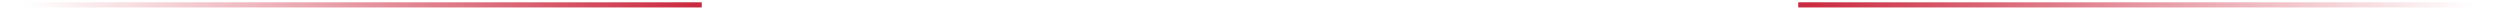
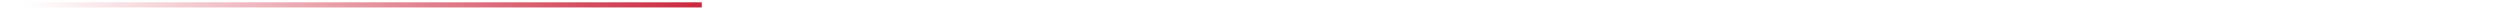
<svg xmlns="http://www.w3.org/2000/svg" width="513" height="2" viewBox="0 0 513 2" fill="none">
-   <path d="M369 1L513 1" stroke="url(#paint0_linear_228_156)" stroke-width="1.055" />
  <path d="M144 1L-2.61463e-06 1" stroke="url(#paint1_linear_228_156)" stroke-width="1.055" />
  <defs>
    <linearGradient id="paint0_linear_228_156" x1="369" y1="1" x2="507.888" y2="1" gradientUnits="userSpaceOnUse">
      <stop stop-color="#CA283E" />
      <stop offset="1" stop-color="#CF2D43" stop-opacity="0" />
    </linearGradient>
    <linearGradient id="paint1_linear_228_156" x1="144" y1="1" x2="5.112" y2="1" gradientUnits="userSpaceOnUse">
      <stop stop-color="#CA283E" />
      <stop offset="1" stop-color="#CF2D43" stop-opacity="0" />
    </linearGradient>
  </defs>
</svg>